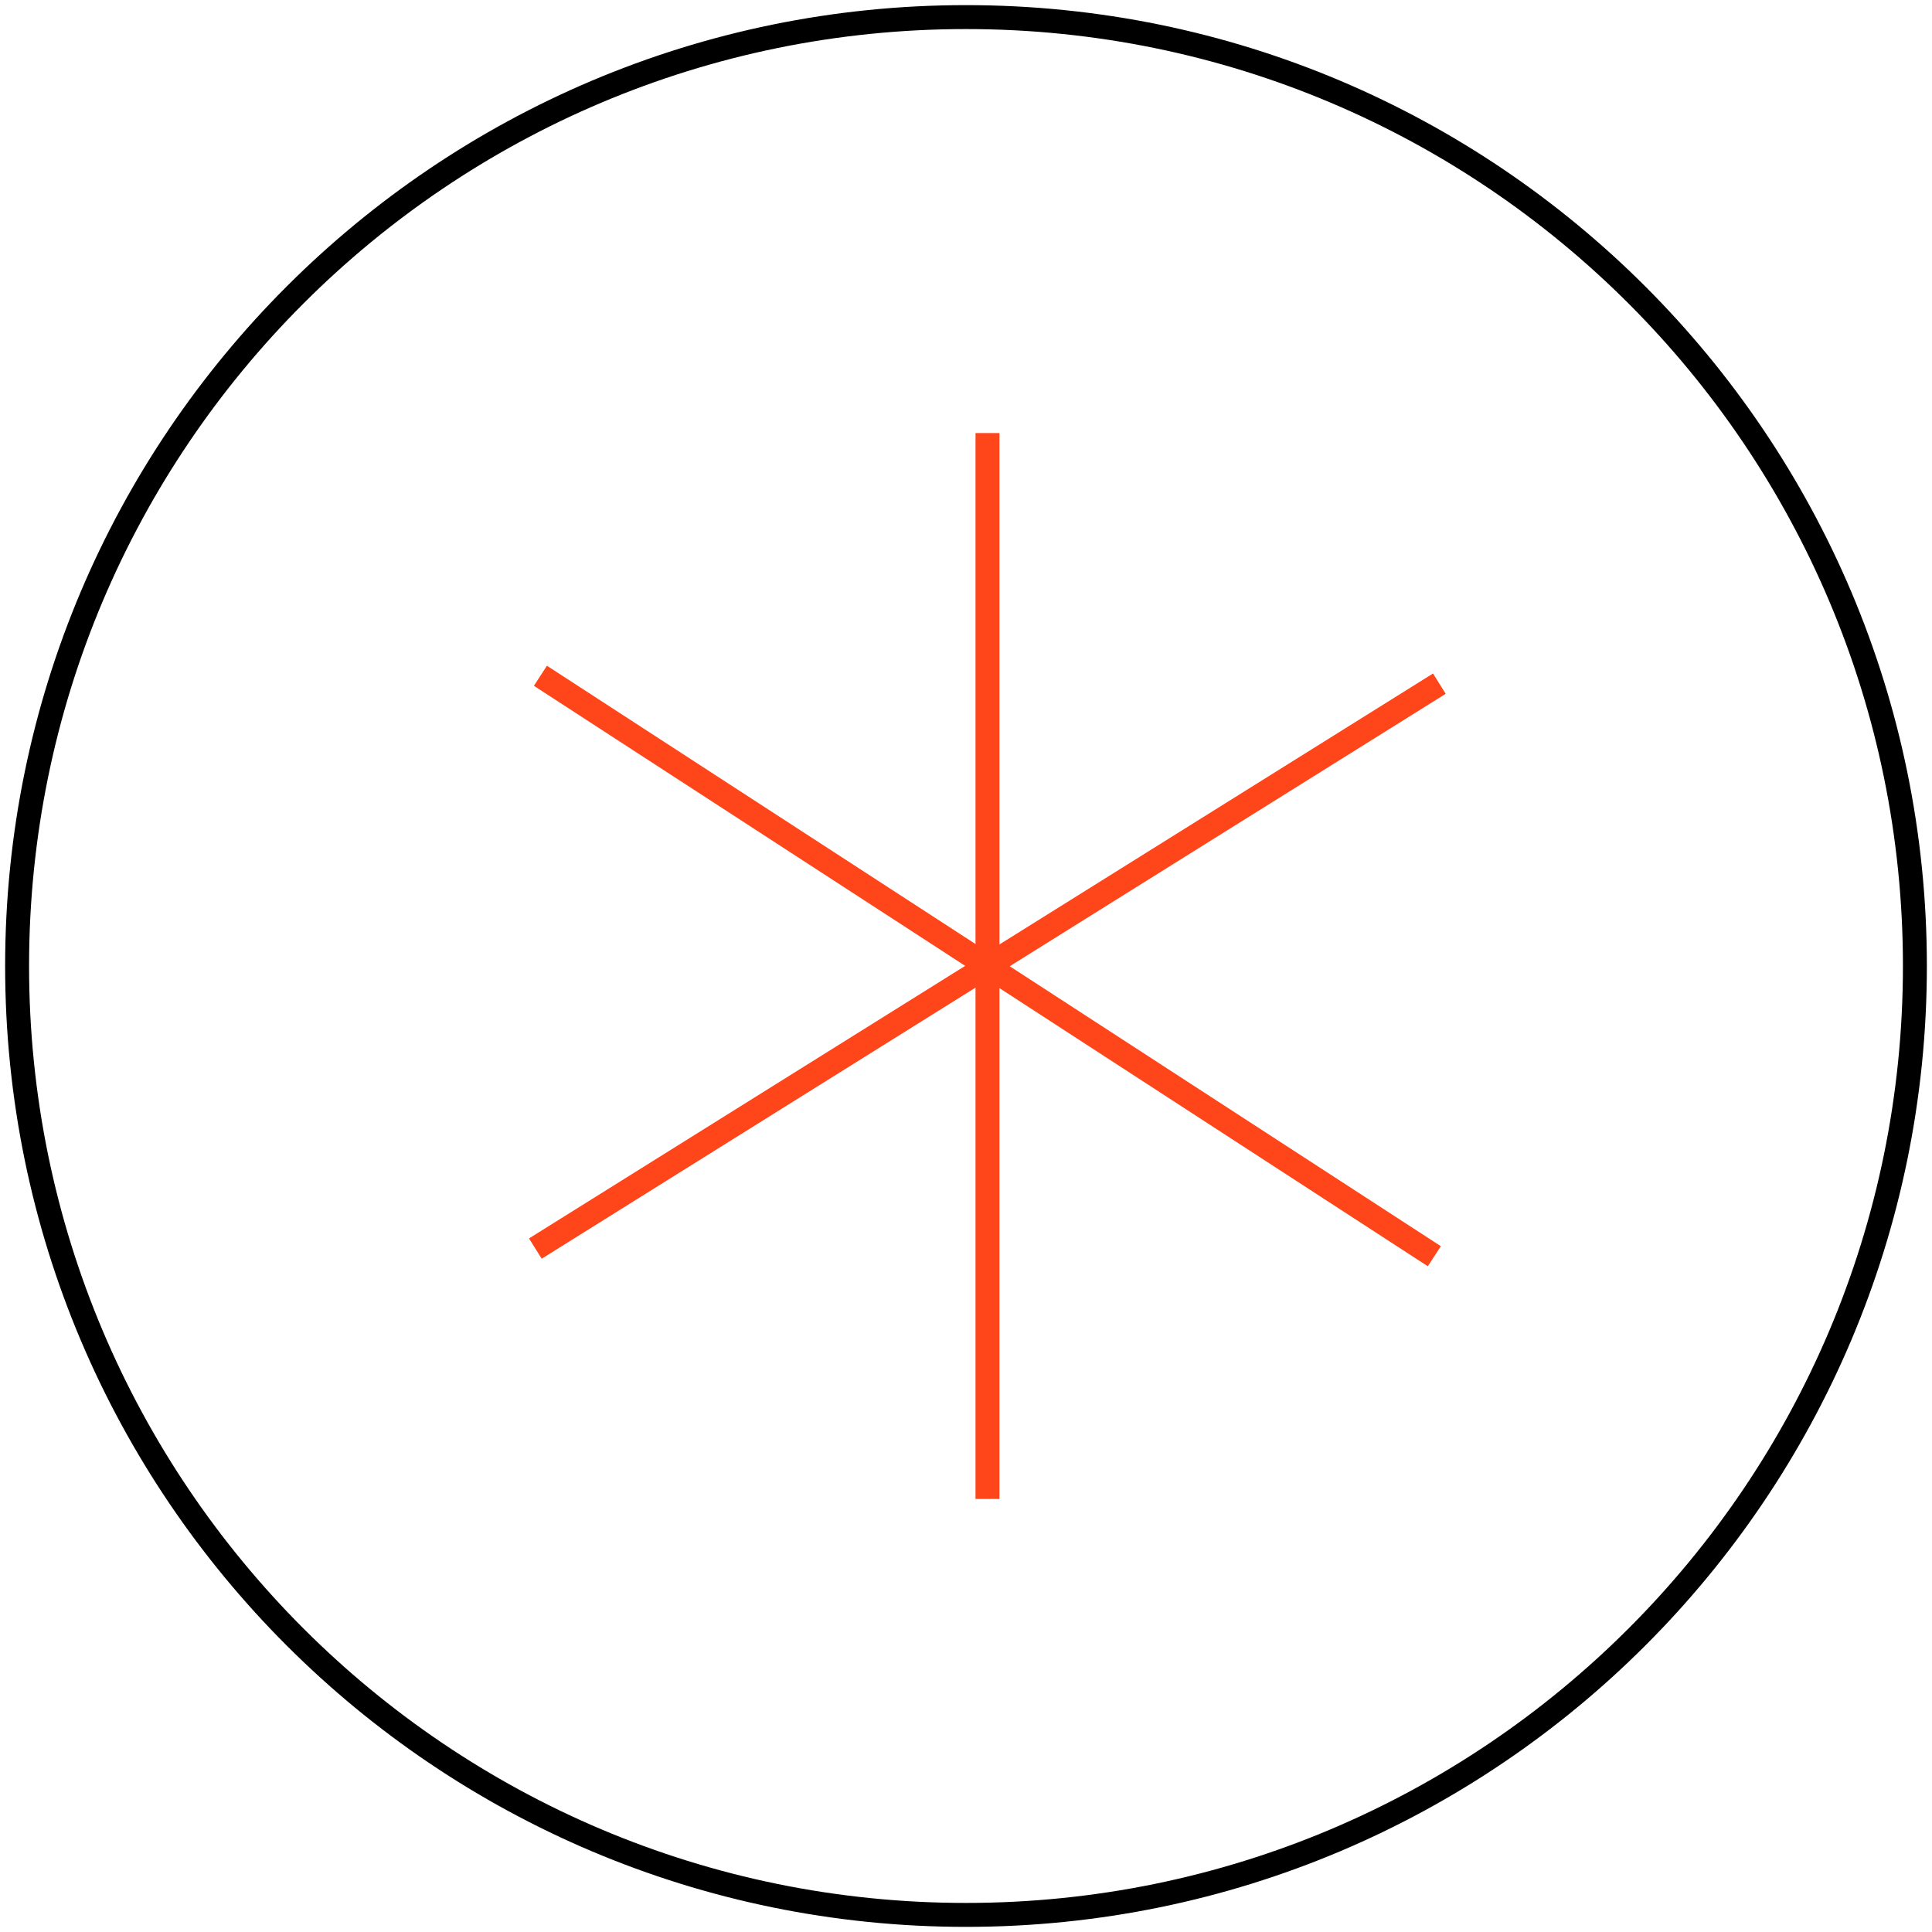
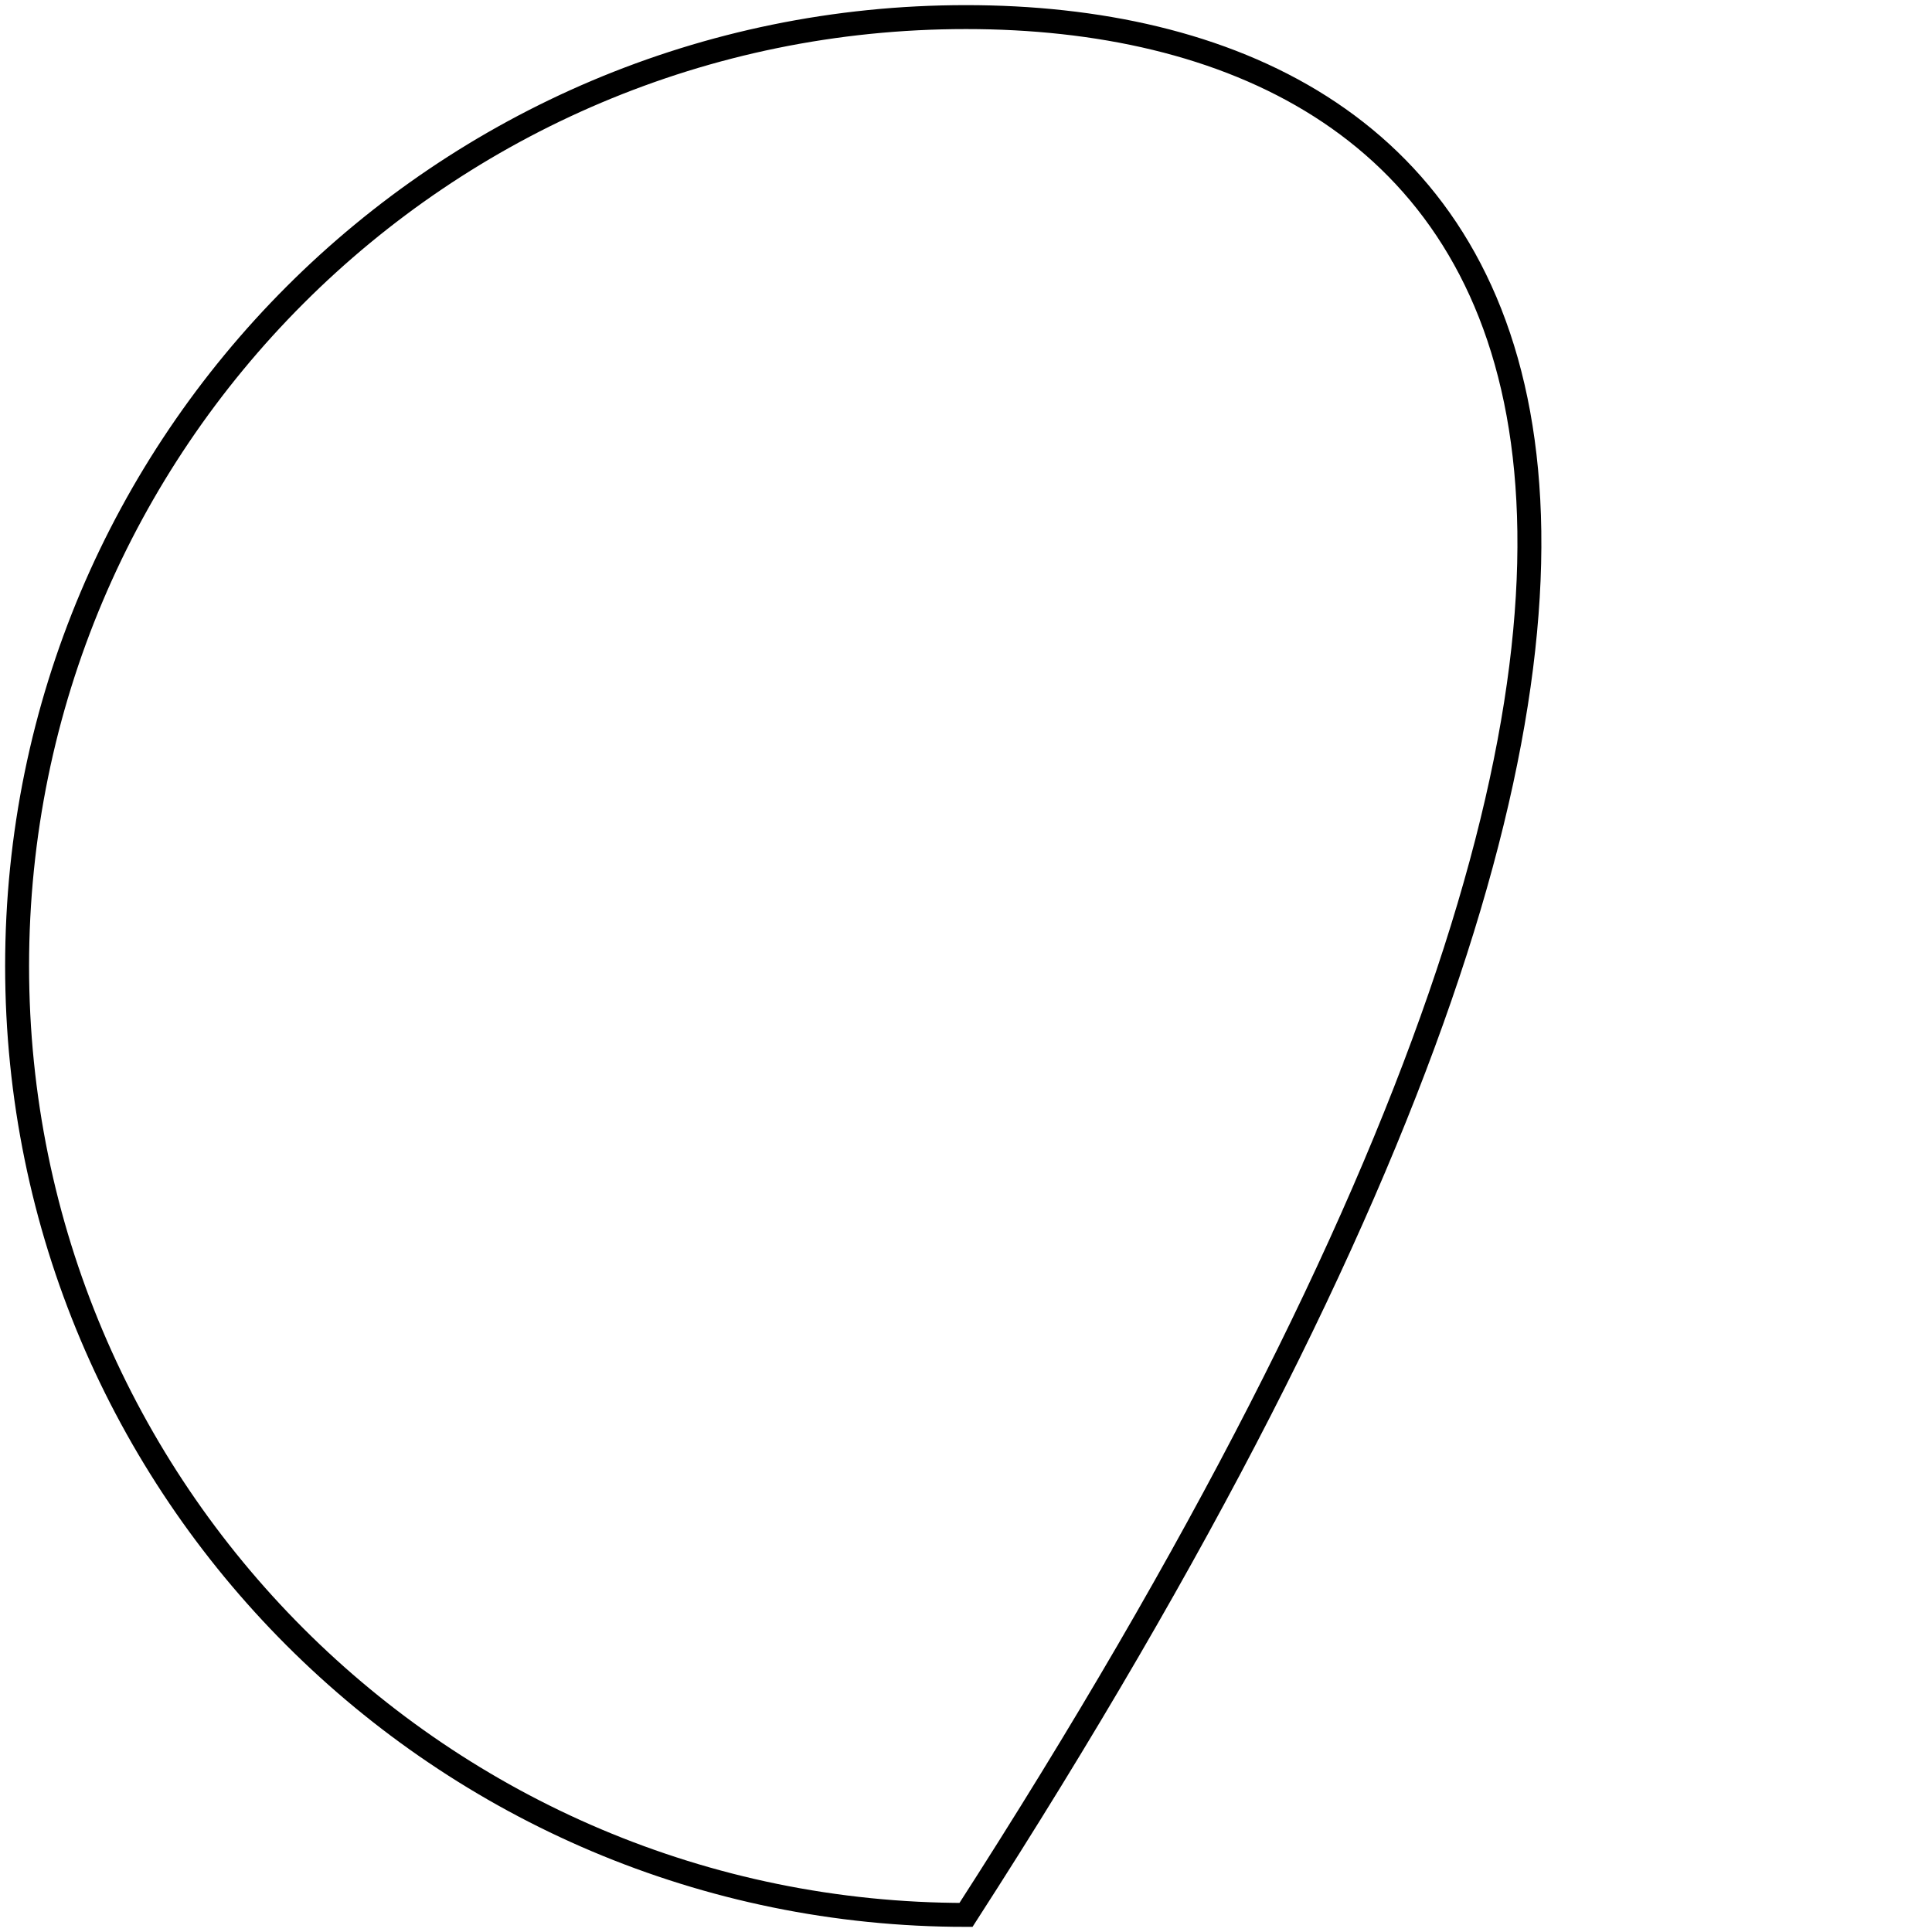
<svg xmlns="http://www.w3.org/2000/svg" width="113" height="113" viewBox="0 0 113 113" fill="none">
-   <path d="M57.757 25.329V87.671" stroke="#FF451A" stroke-width="1.4" stroke-miterlimit="10" />
-   <path d="M83.892 73.475L31.608 39.525" stroke="#FF451A" stroke-width="1.4" stroke-miterlimit="10" />
-   <path d="M84.186 39.986L31.312 73.027" stroke="#FF451A" stroke-width="1.4" stroke-miterlimit="10" />
-   <path d="M56.5 112C87.152 112 112 87.152 112 56.5C112 25.848 87.152 1 56.5 1C25.848 1 1 25.848 1 56.5C1 87.152 25.848 112 56.5 112Z" stroke="black" stroke-width="1.4" stroke-miterlimit="10" />
+   <path d="M56.5 112C112 25.848 87.152 1 56.5 1C25.848 1 1 25.848 1 56.5C1 87.152 25.848 112 56.5 112Z" stroke="black" stroke-width="1.4" stroke-miterlimit="10" />
</svg>